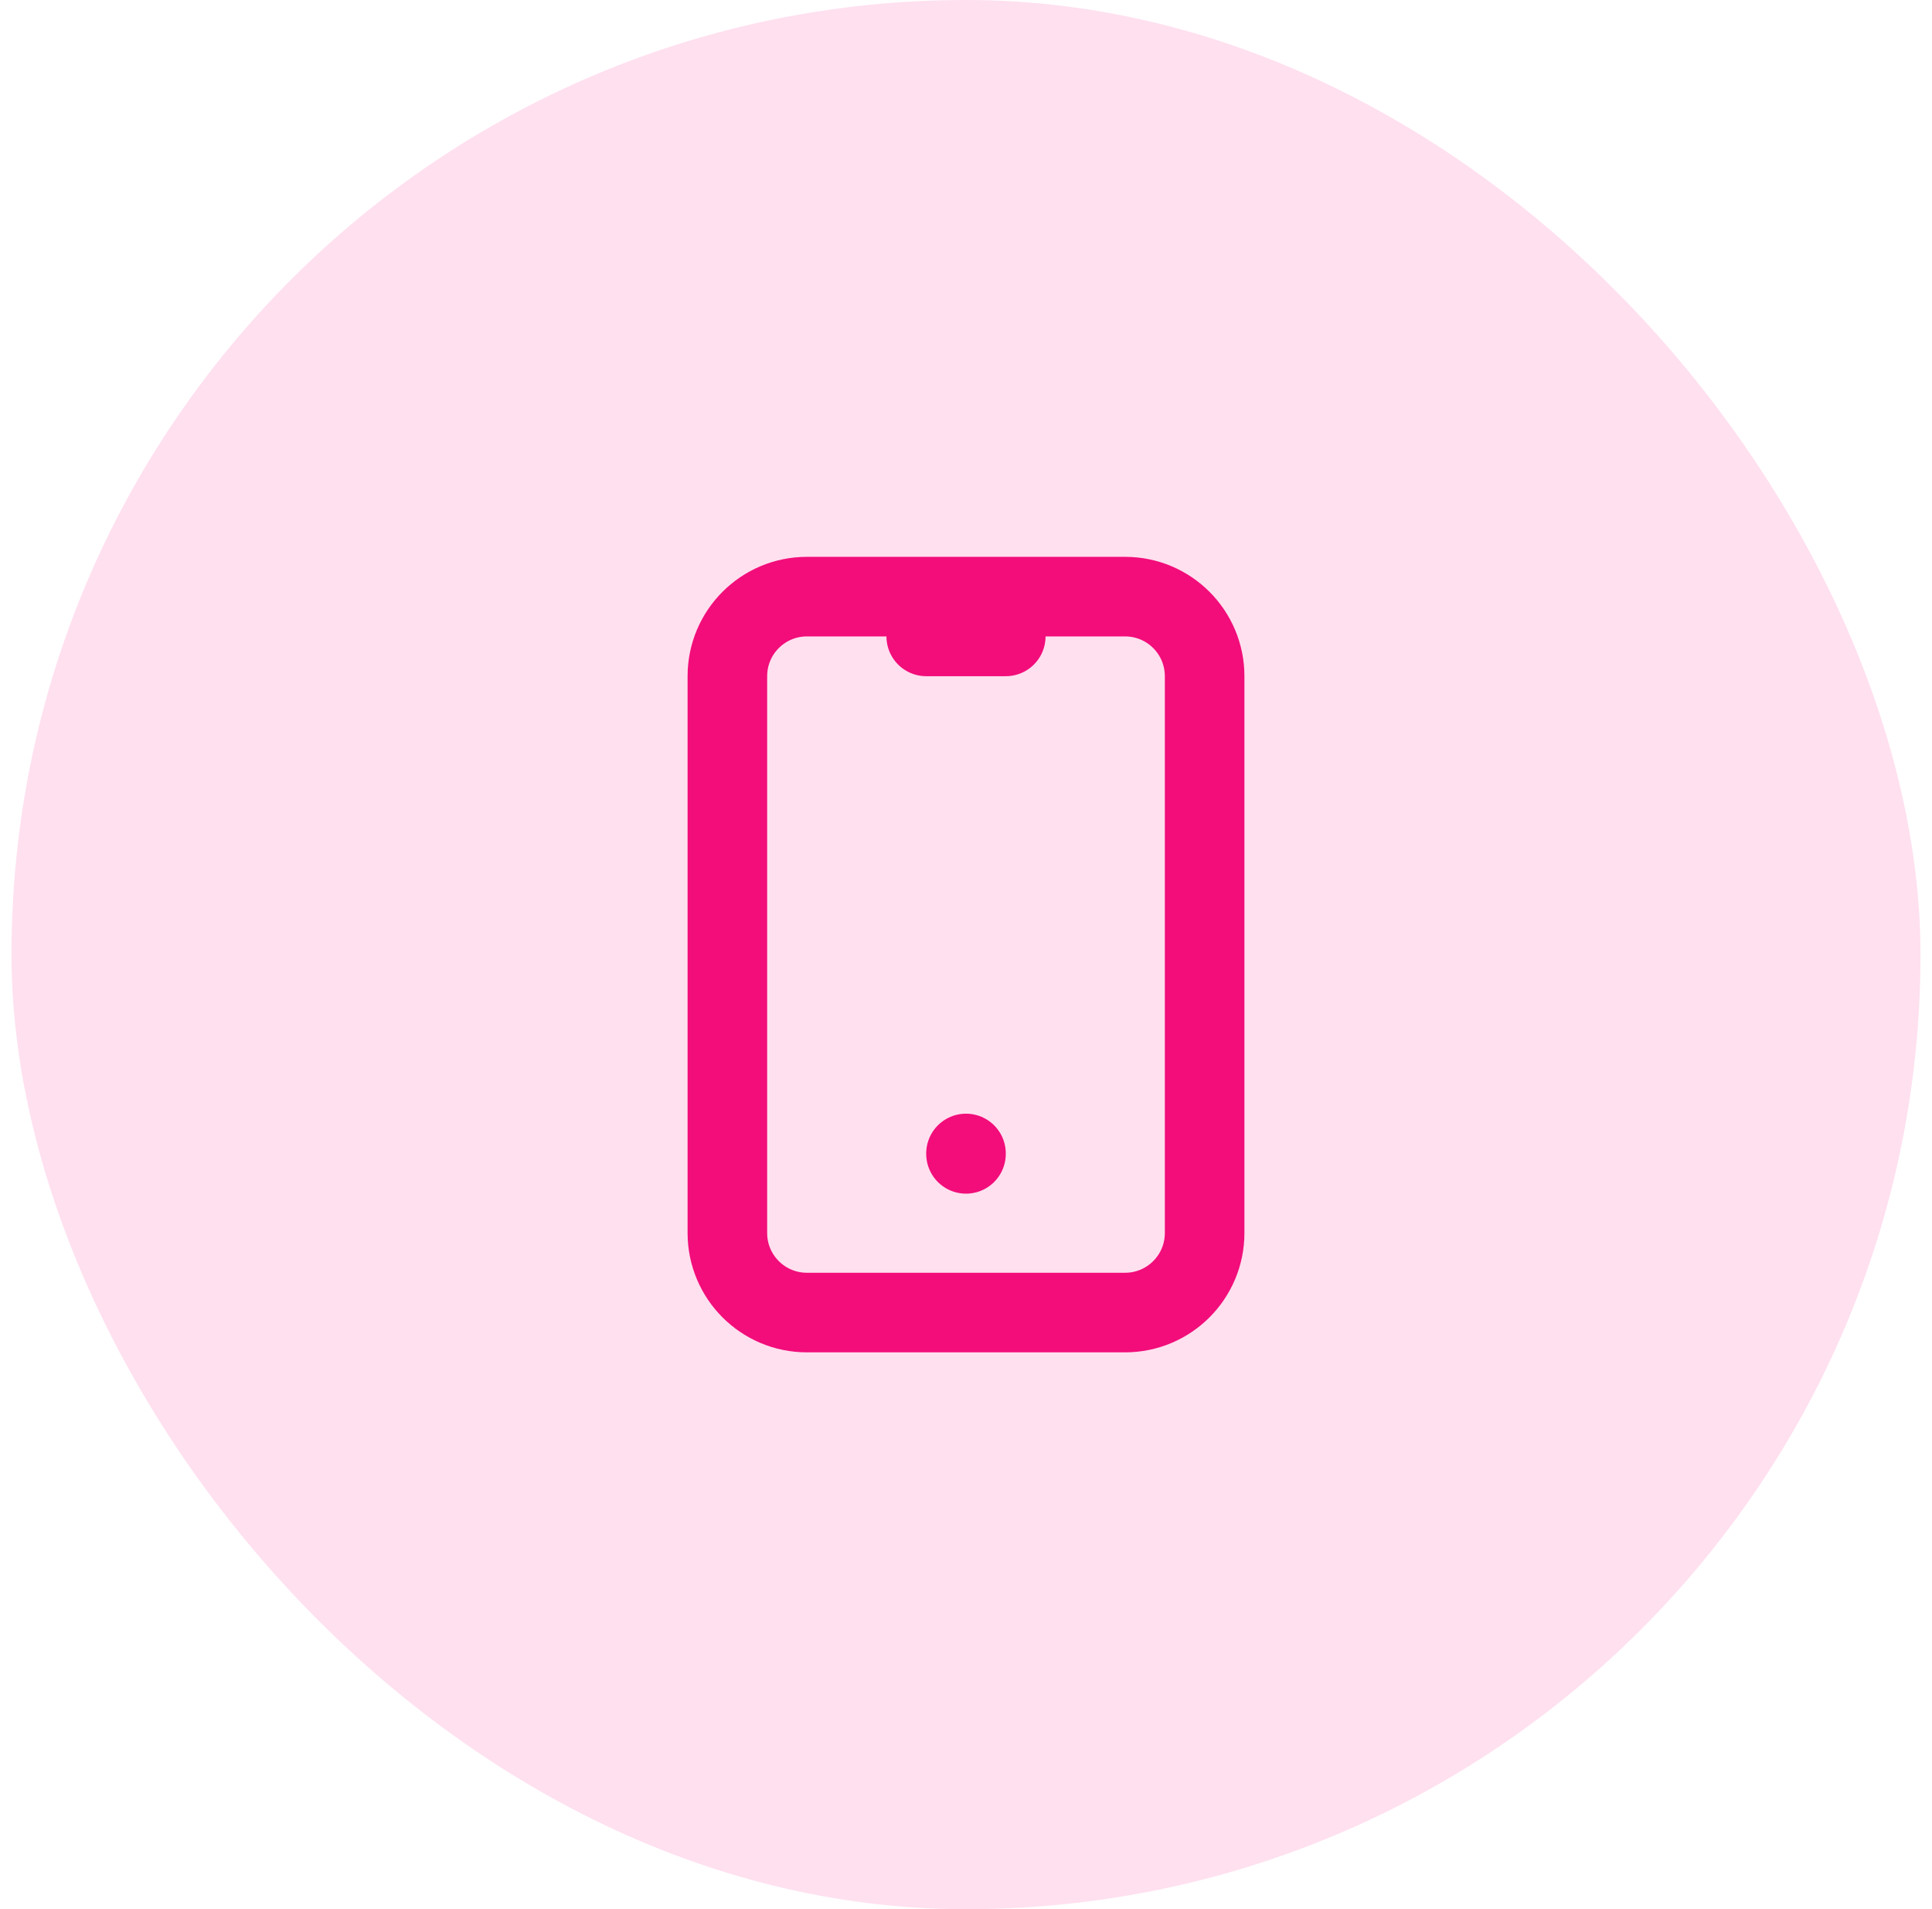
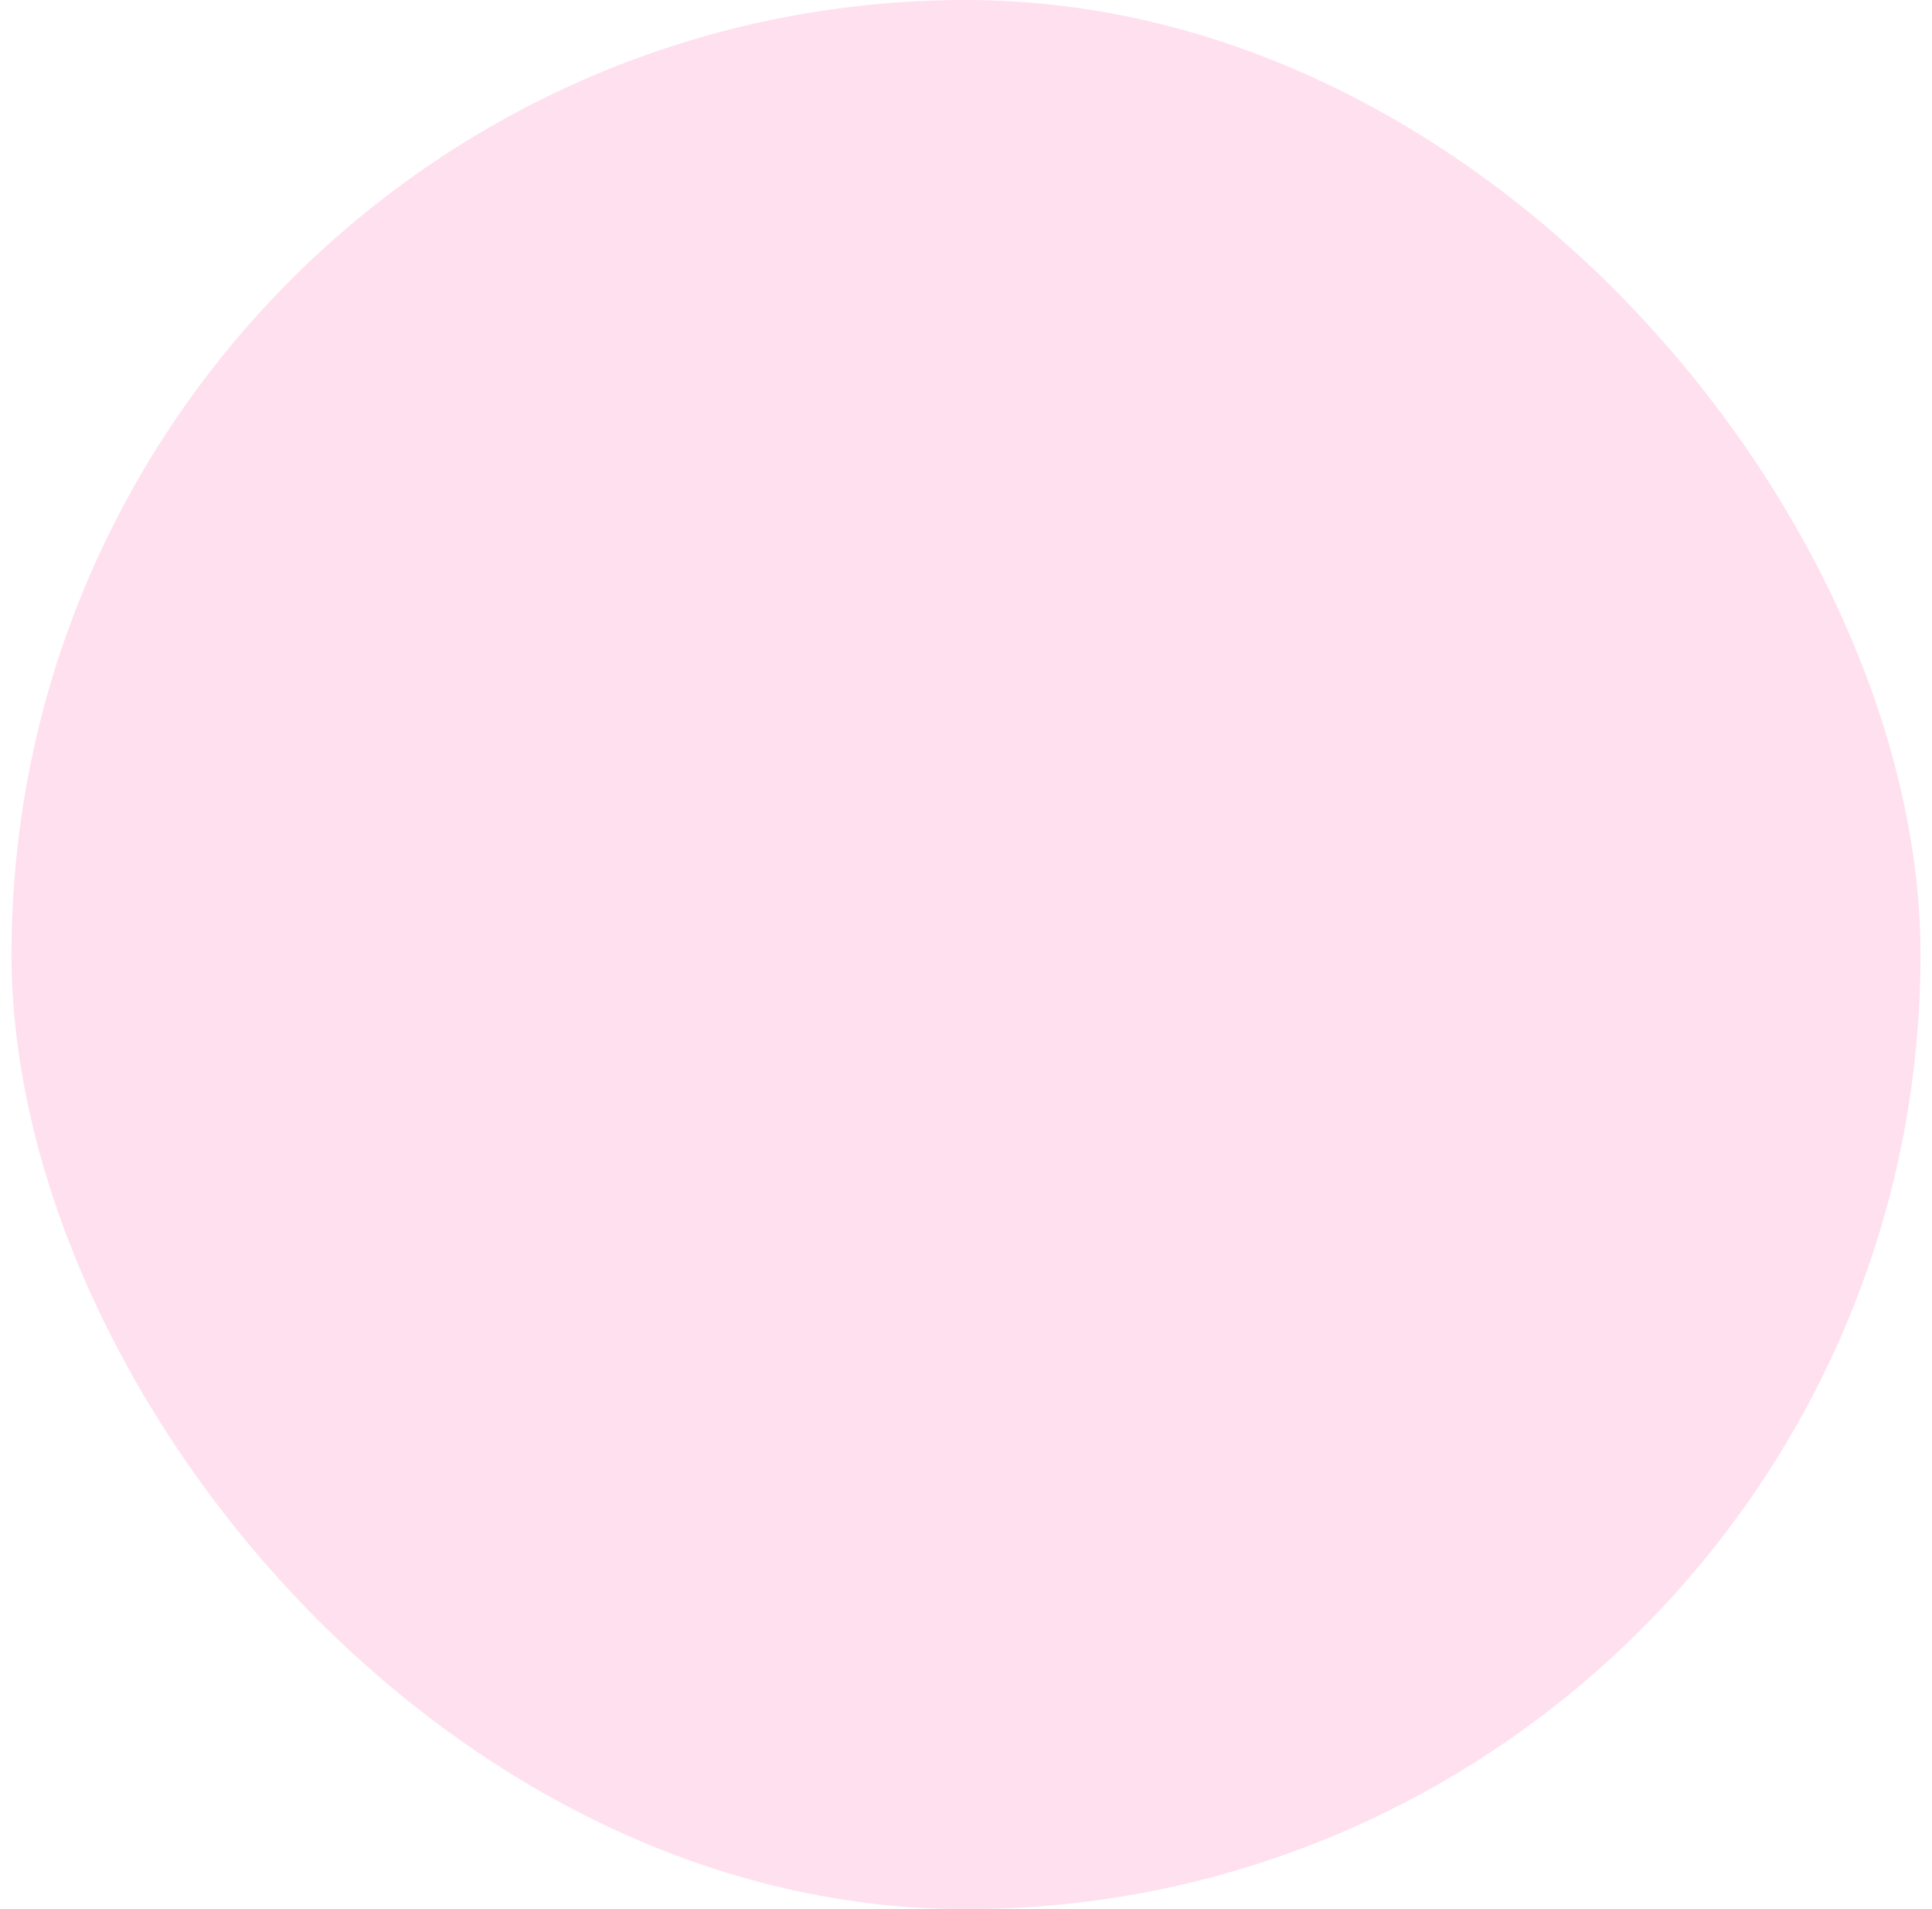
<svg xmlns="http://www.w3.org/2000/svg" width="84" height="83" viewBox="0 0 84 83" fill="none">
  <rect x="0.5" width="83" height="83" rx="41.5" fill="#FFE0EF" />
-   <path d="M40.271 27.667H43.729M42 50.146V50.163M35.083 25.938H48.917C50.827 25.938 52.375 27.486 52.375 29.396V53.604C52.375 55.514 50.827 57.062 48.917 57.062H35.083C33.173 57.062 31.625 55.514 31.625 53.604V29.396C31.625 27.486 33.173 25.938 35.083 25.938Z" stroke="#F20D7A" stroke-width="3.46" stroke-linecap="round" stroke-linejoin="round" />
</svg>